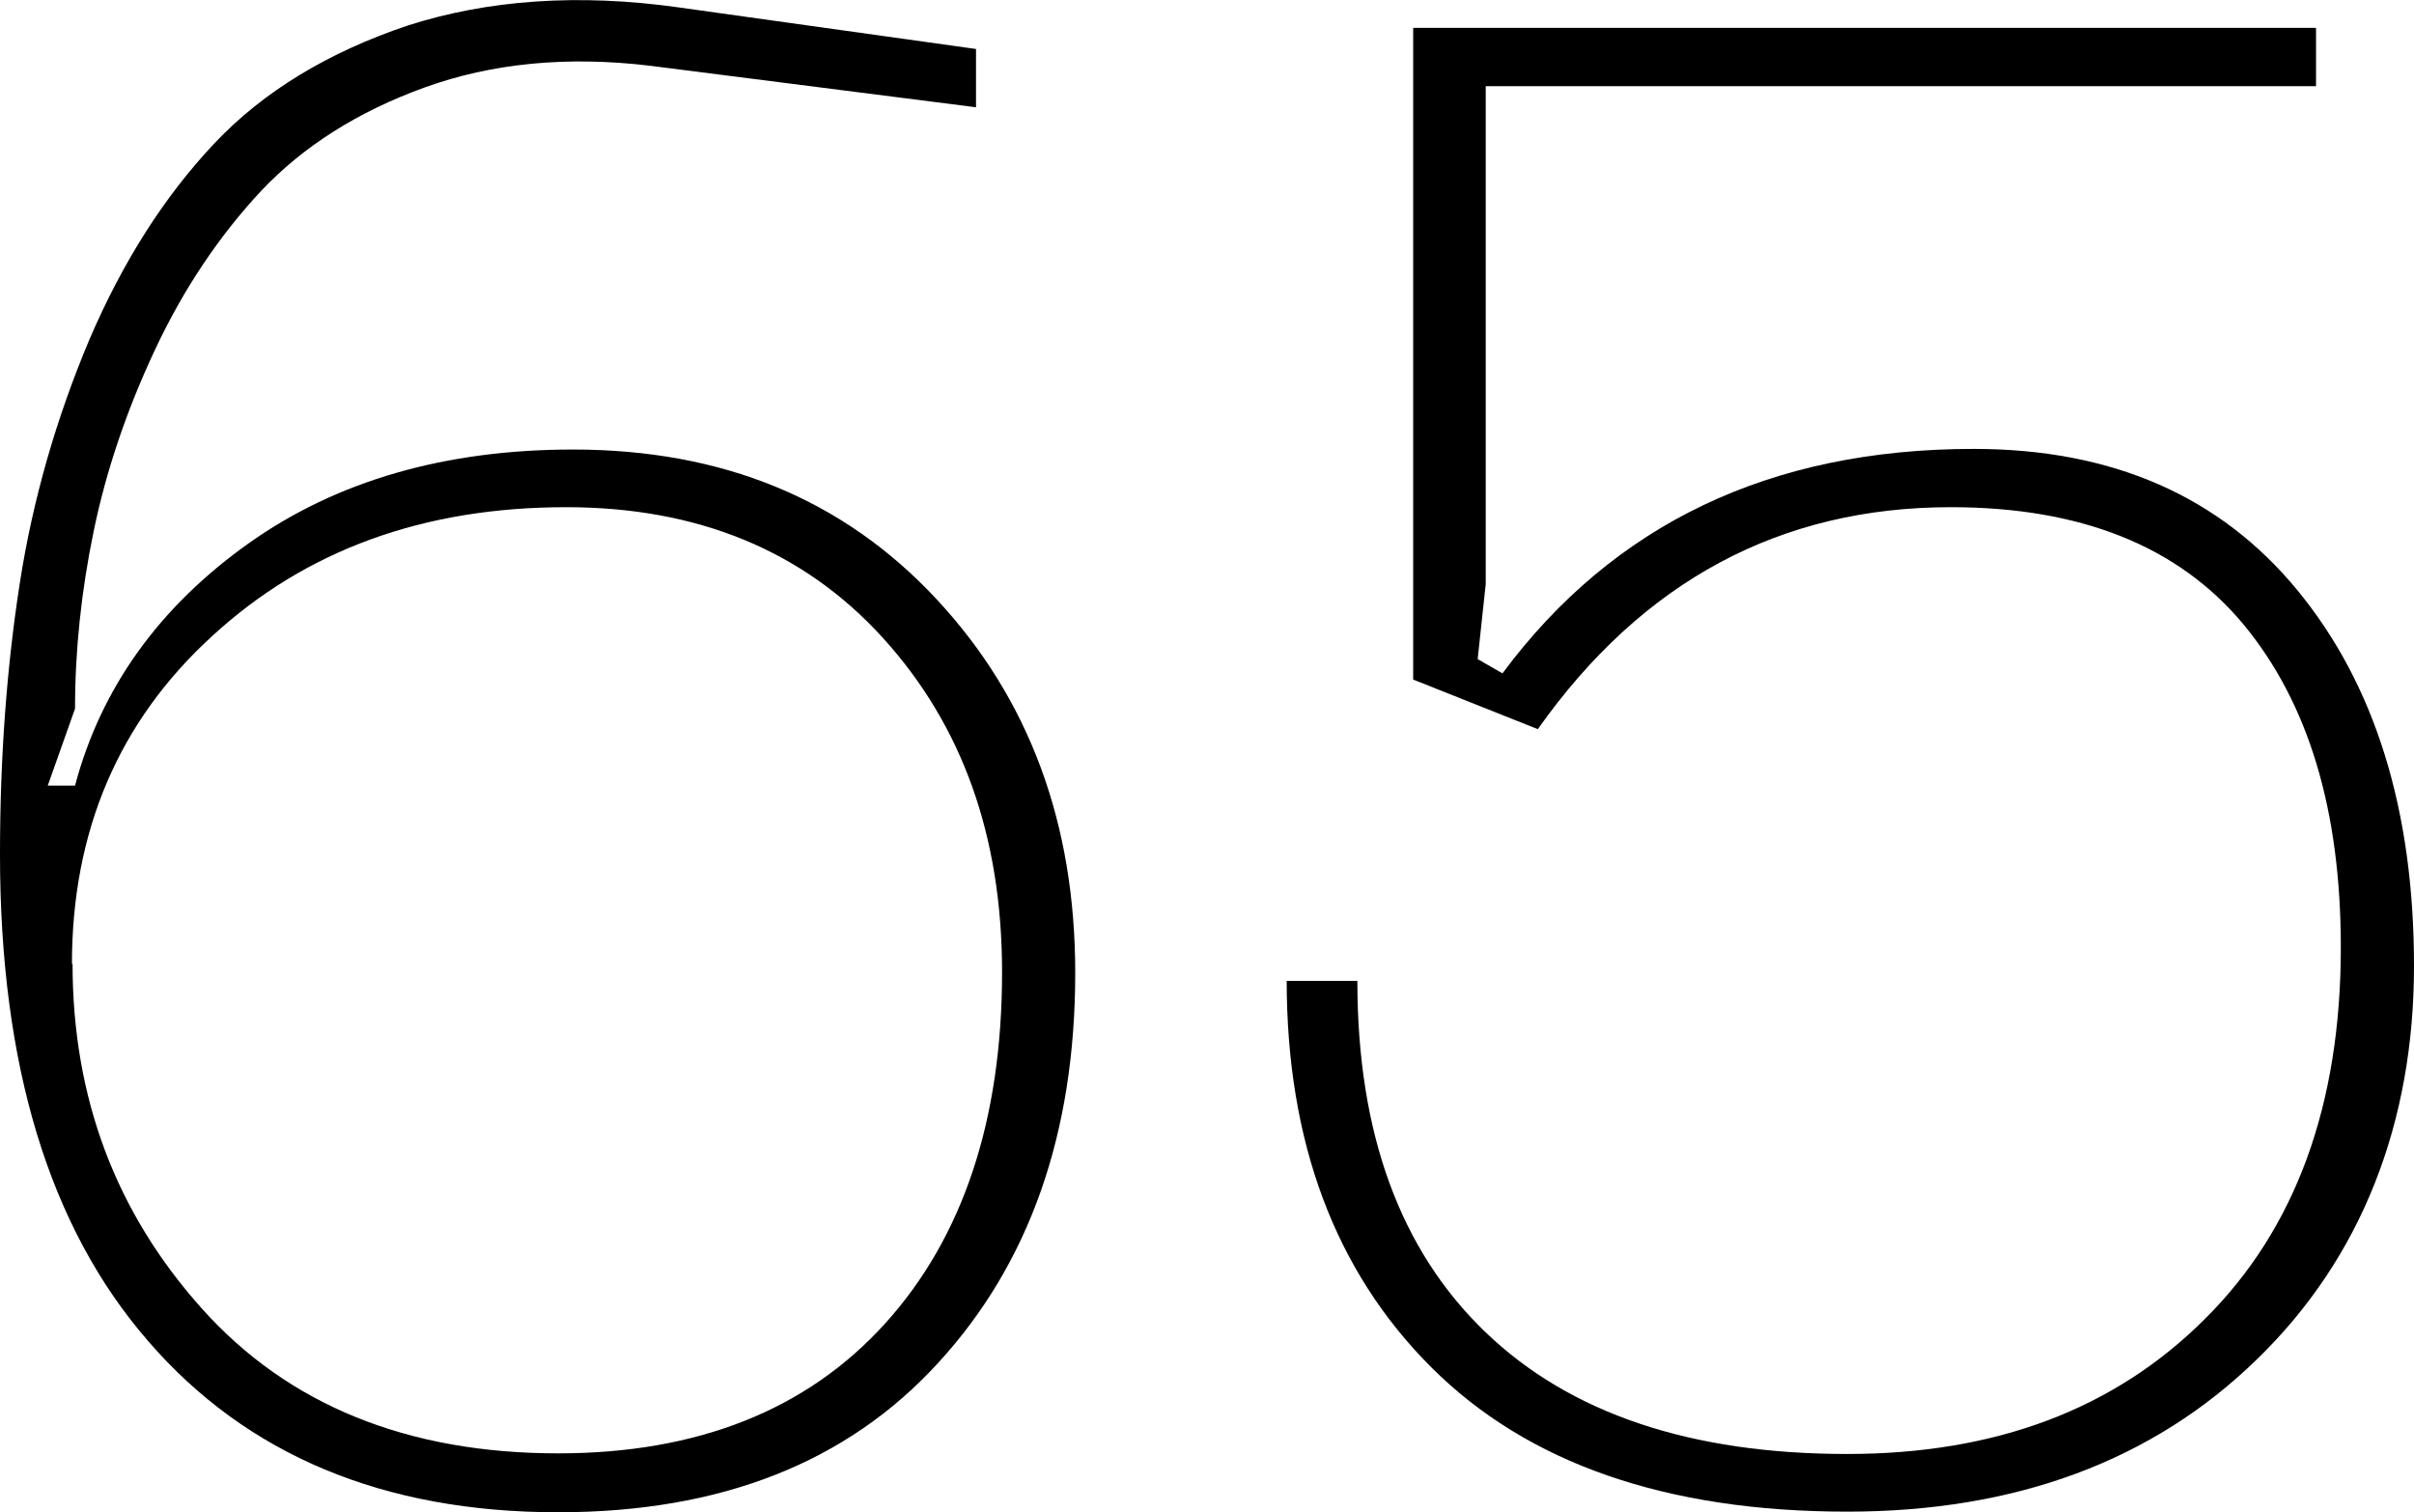
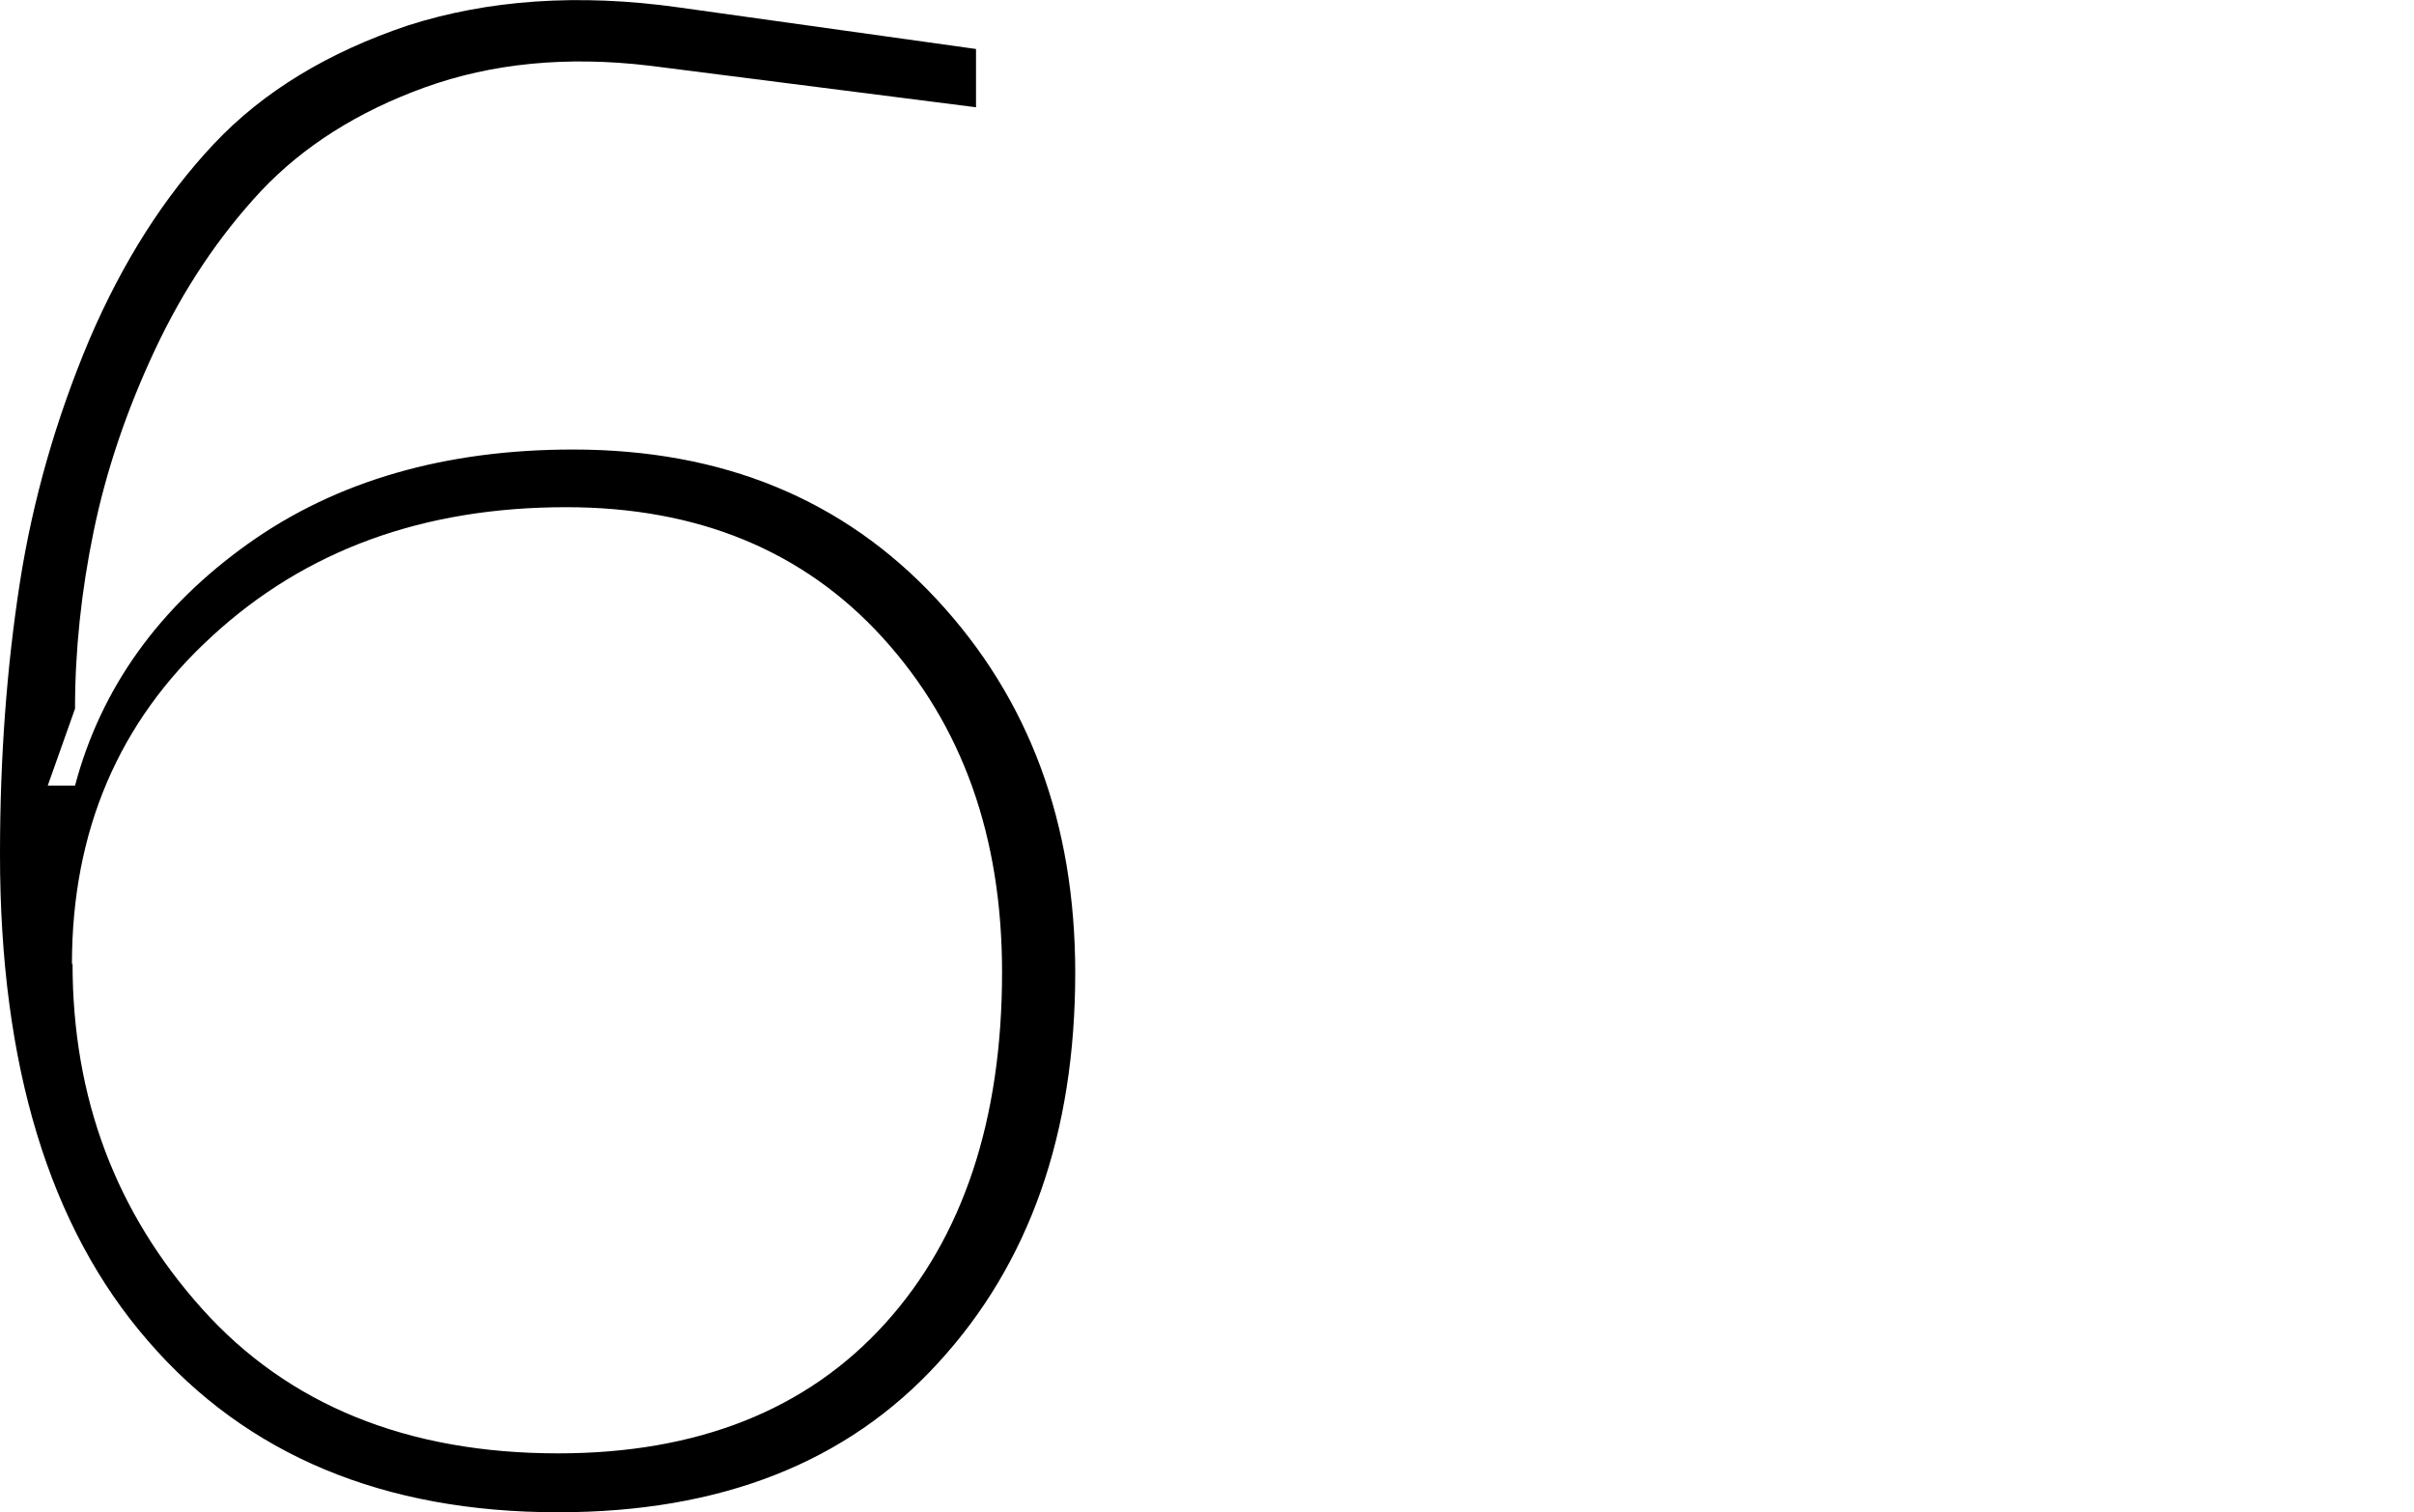
<svg xmlns="http://www.w3.org/2000/svg" id="Layer_2" data-name="Layer 2" viewBox="0 0 38.93 24.39">
  <g id="Layer_1-2" data-name="Layer 1">
    <g>
      <path d="M0,13.77c0-1.56,.11-3.02,.32-4.37s.59-2.66,1.12-3.92c.54-1.26,1.21-2.31,2.01-3.16,.8-.85,1.85-1.48,3.13-1.91C7.86,0,9.32-.11,10.95,.12l4.79,.67v.94l-5.26-.67c-1.34-.16-2.55-.04-3.63,.35-1.08,.39-1.96,.95-2.64,1.67-.68,.73-1.25,1.58-1.71,2.56-.46,.98-.79,1.96-.99,2.93-.2,.97-.3,1.92-.3,2.86l-.44,1.24h.44c.42-1.58,1.36-2.88,2.79-3.9s3.19-1.52,5.24-1.52c2.41,0,4.36,.8,5.86,2.41,1.5,1.61,2.24,3.62,2.24,6.03,0,2.59-.74,4.69-2.21,6.29-1.47,1.61-3.51,2.41-6.13,2.41-2.81,0-5.02-.92-6.61-2.76-1.6-1.84-2.39-4.46-2.39-7.85Zm1.17,1.77c0,2.17,.7,4.02,2.09,5.57,1.39,1.55,3.31,2.33,5.74,2.33,2.25,0,4.01-.7,5.27-2.09s1.89-3.29,1.89-5.67c0-2.19-.64-3.98-1.92-5.39-1.28-1.41-2.99-2.11-5.11-2.11-2.3,0-4.2,.69-5.71,2.08-1.51,1.38-2.26,3.15-2.26,5.29Z" />
-       <path d="M20.75,15.82h1.14c0,2.46,.69,4.34,2.06,5.66,1.37,1.32,3.32,1.97,5.84,1.97,2.39,0,4.31-.72,5.77-2.18,1.46-1.45,2.19-3.45,2.19-5.99,0-2.21-.52-3.94-1.57-5.21-1.05-1.26-2.62-1.89-4.72-1.89-2.75,0-4.97,1.19-6.66,3.58l-2.01-.8V.45h14.56v.94h-13.39V9.42l-.13,1.21,.4,.23c1.79-2.41,4.32-3.62,7.6-3.62,2.23,0,3.97,.76,5.22,2.28,1.25,1.52,1.88,3.54,1.88,6.06s-.84,4.7-2.53,6.34c-1.68,1.64-3.89,2.46-6.61,2.46-2.92,0-5.16-.78-6.71-2.33-1.55-1.55-2.33-3.63-2.33-6.24Z" />
    </g>
  </g>
</svg>